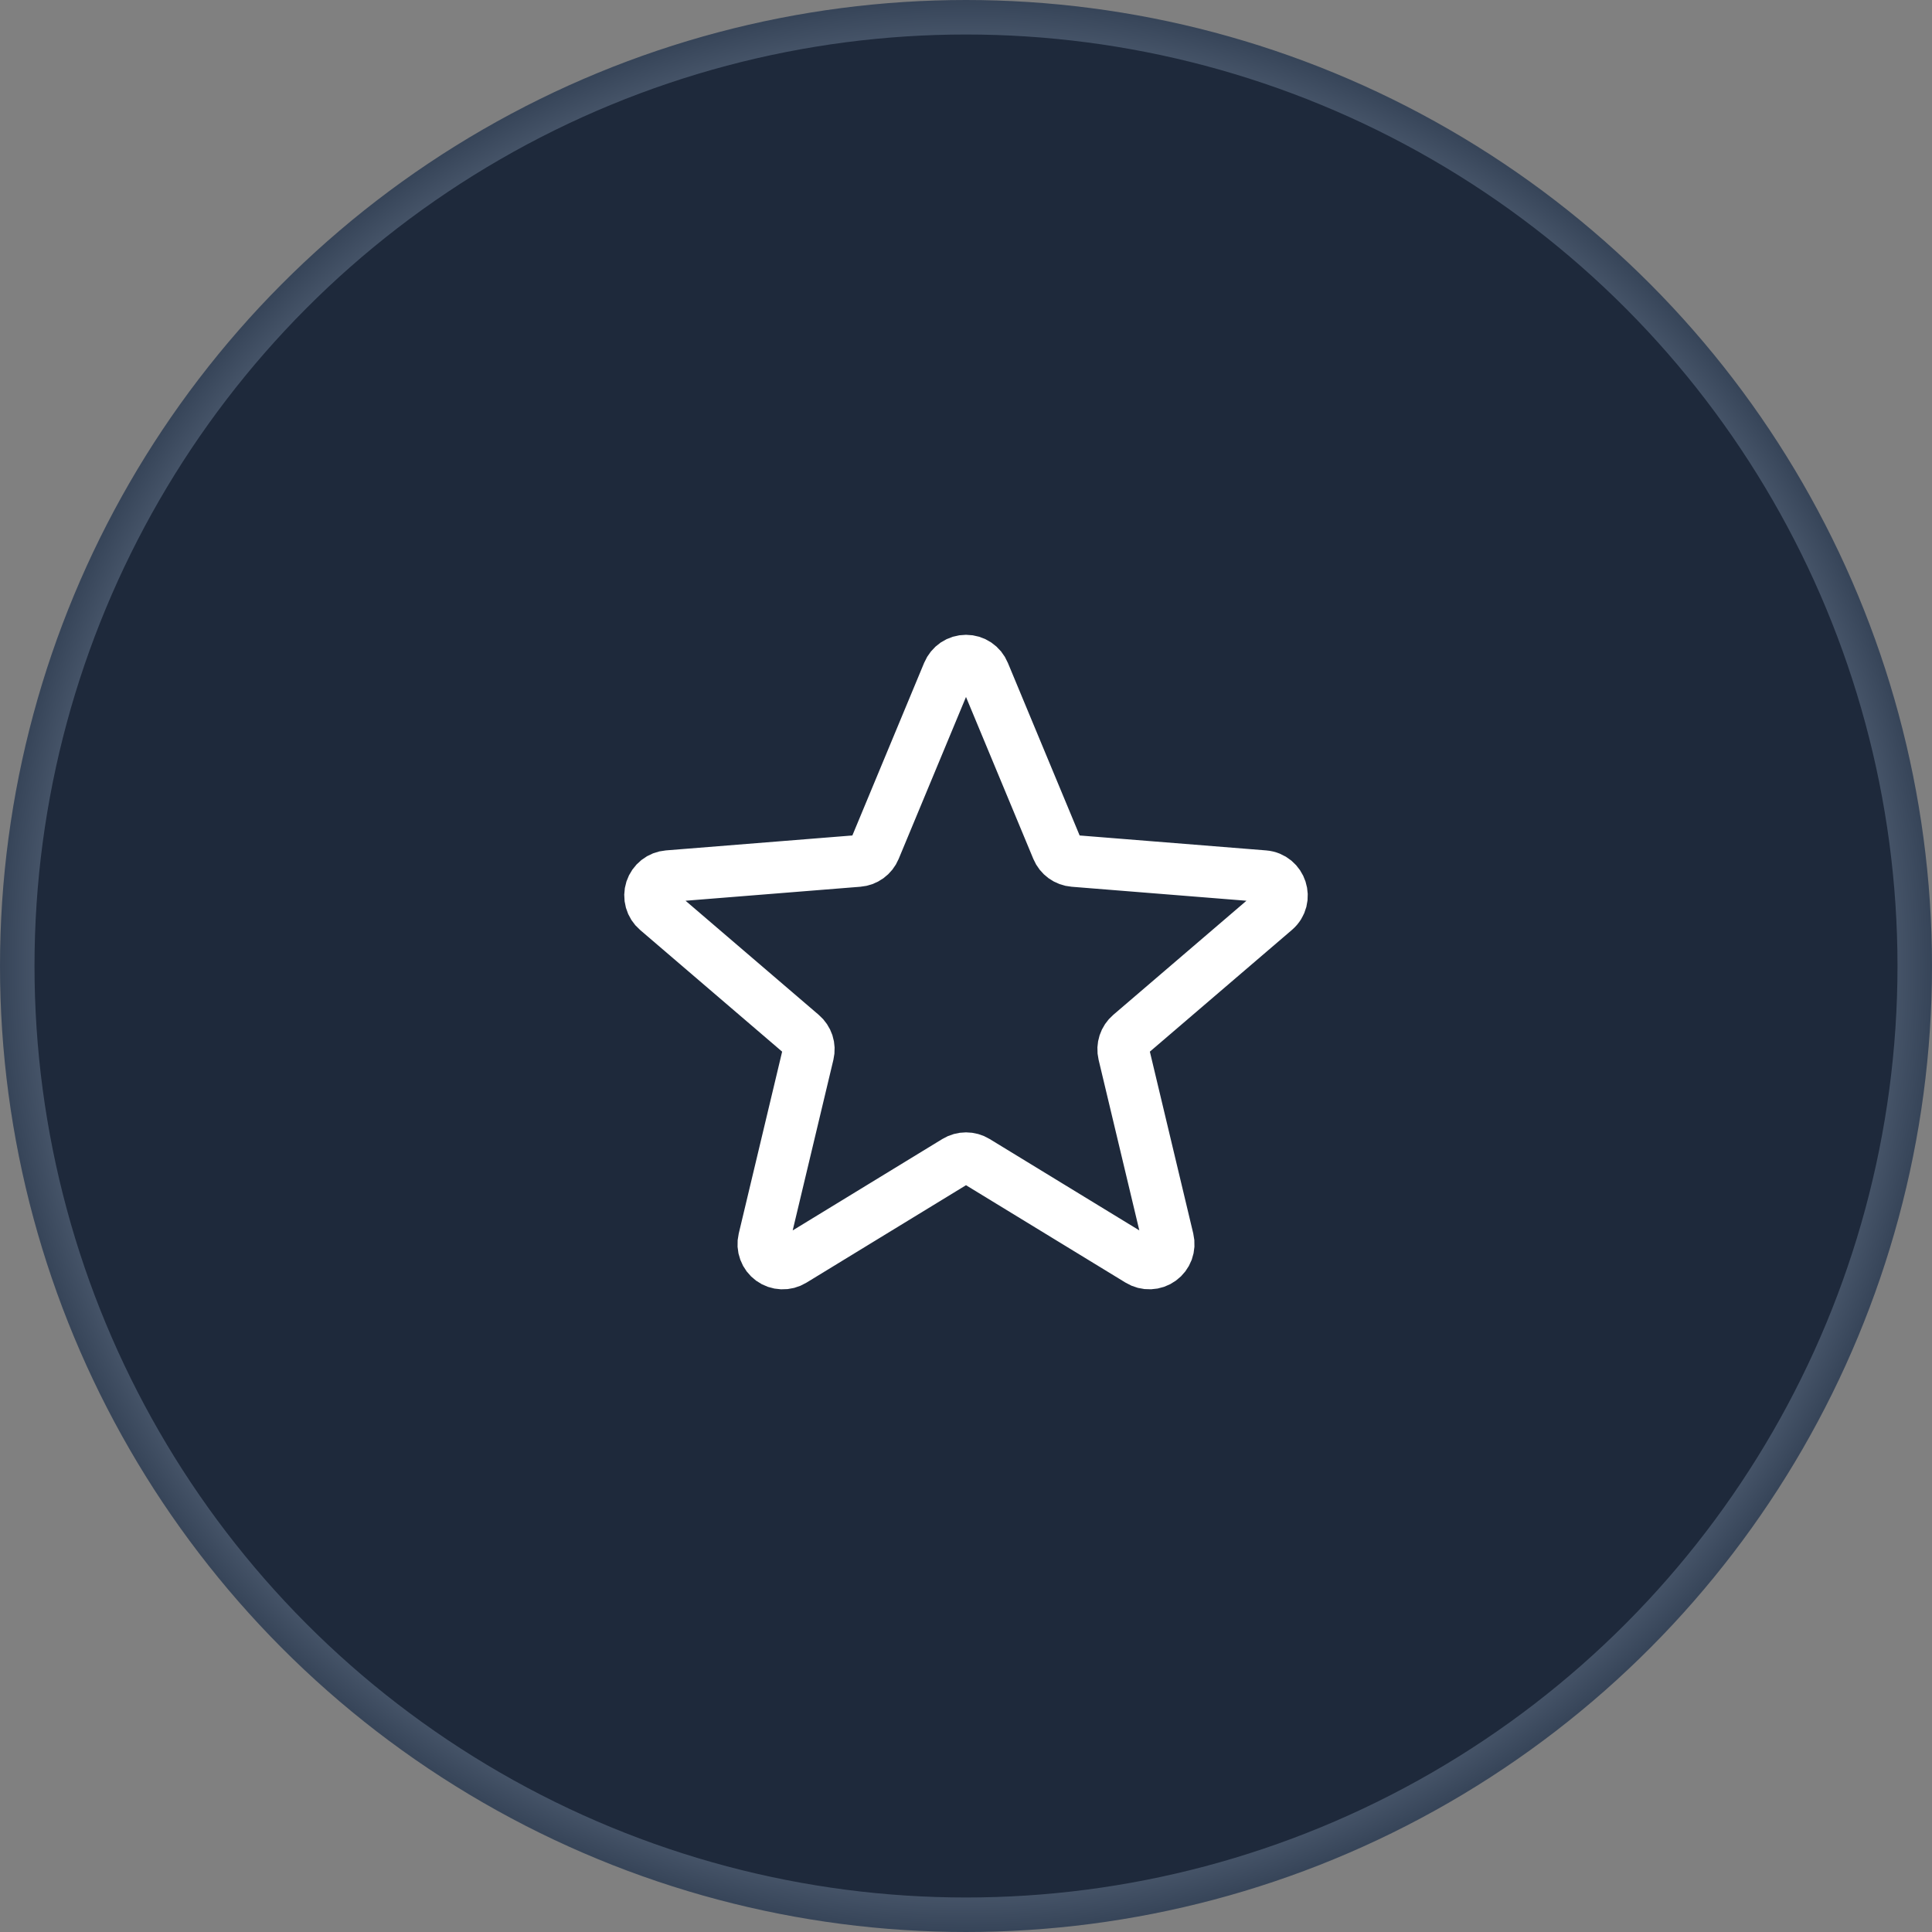
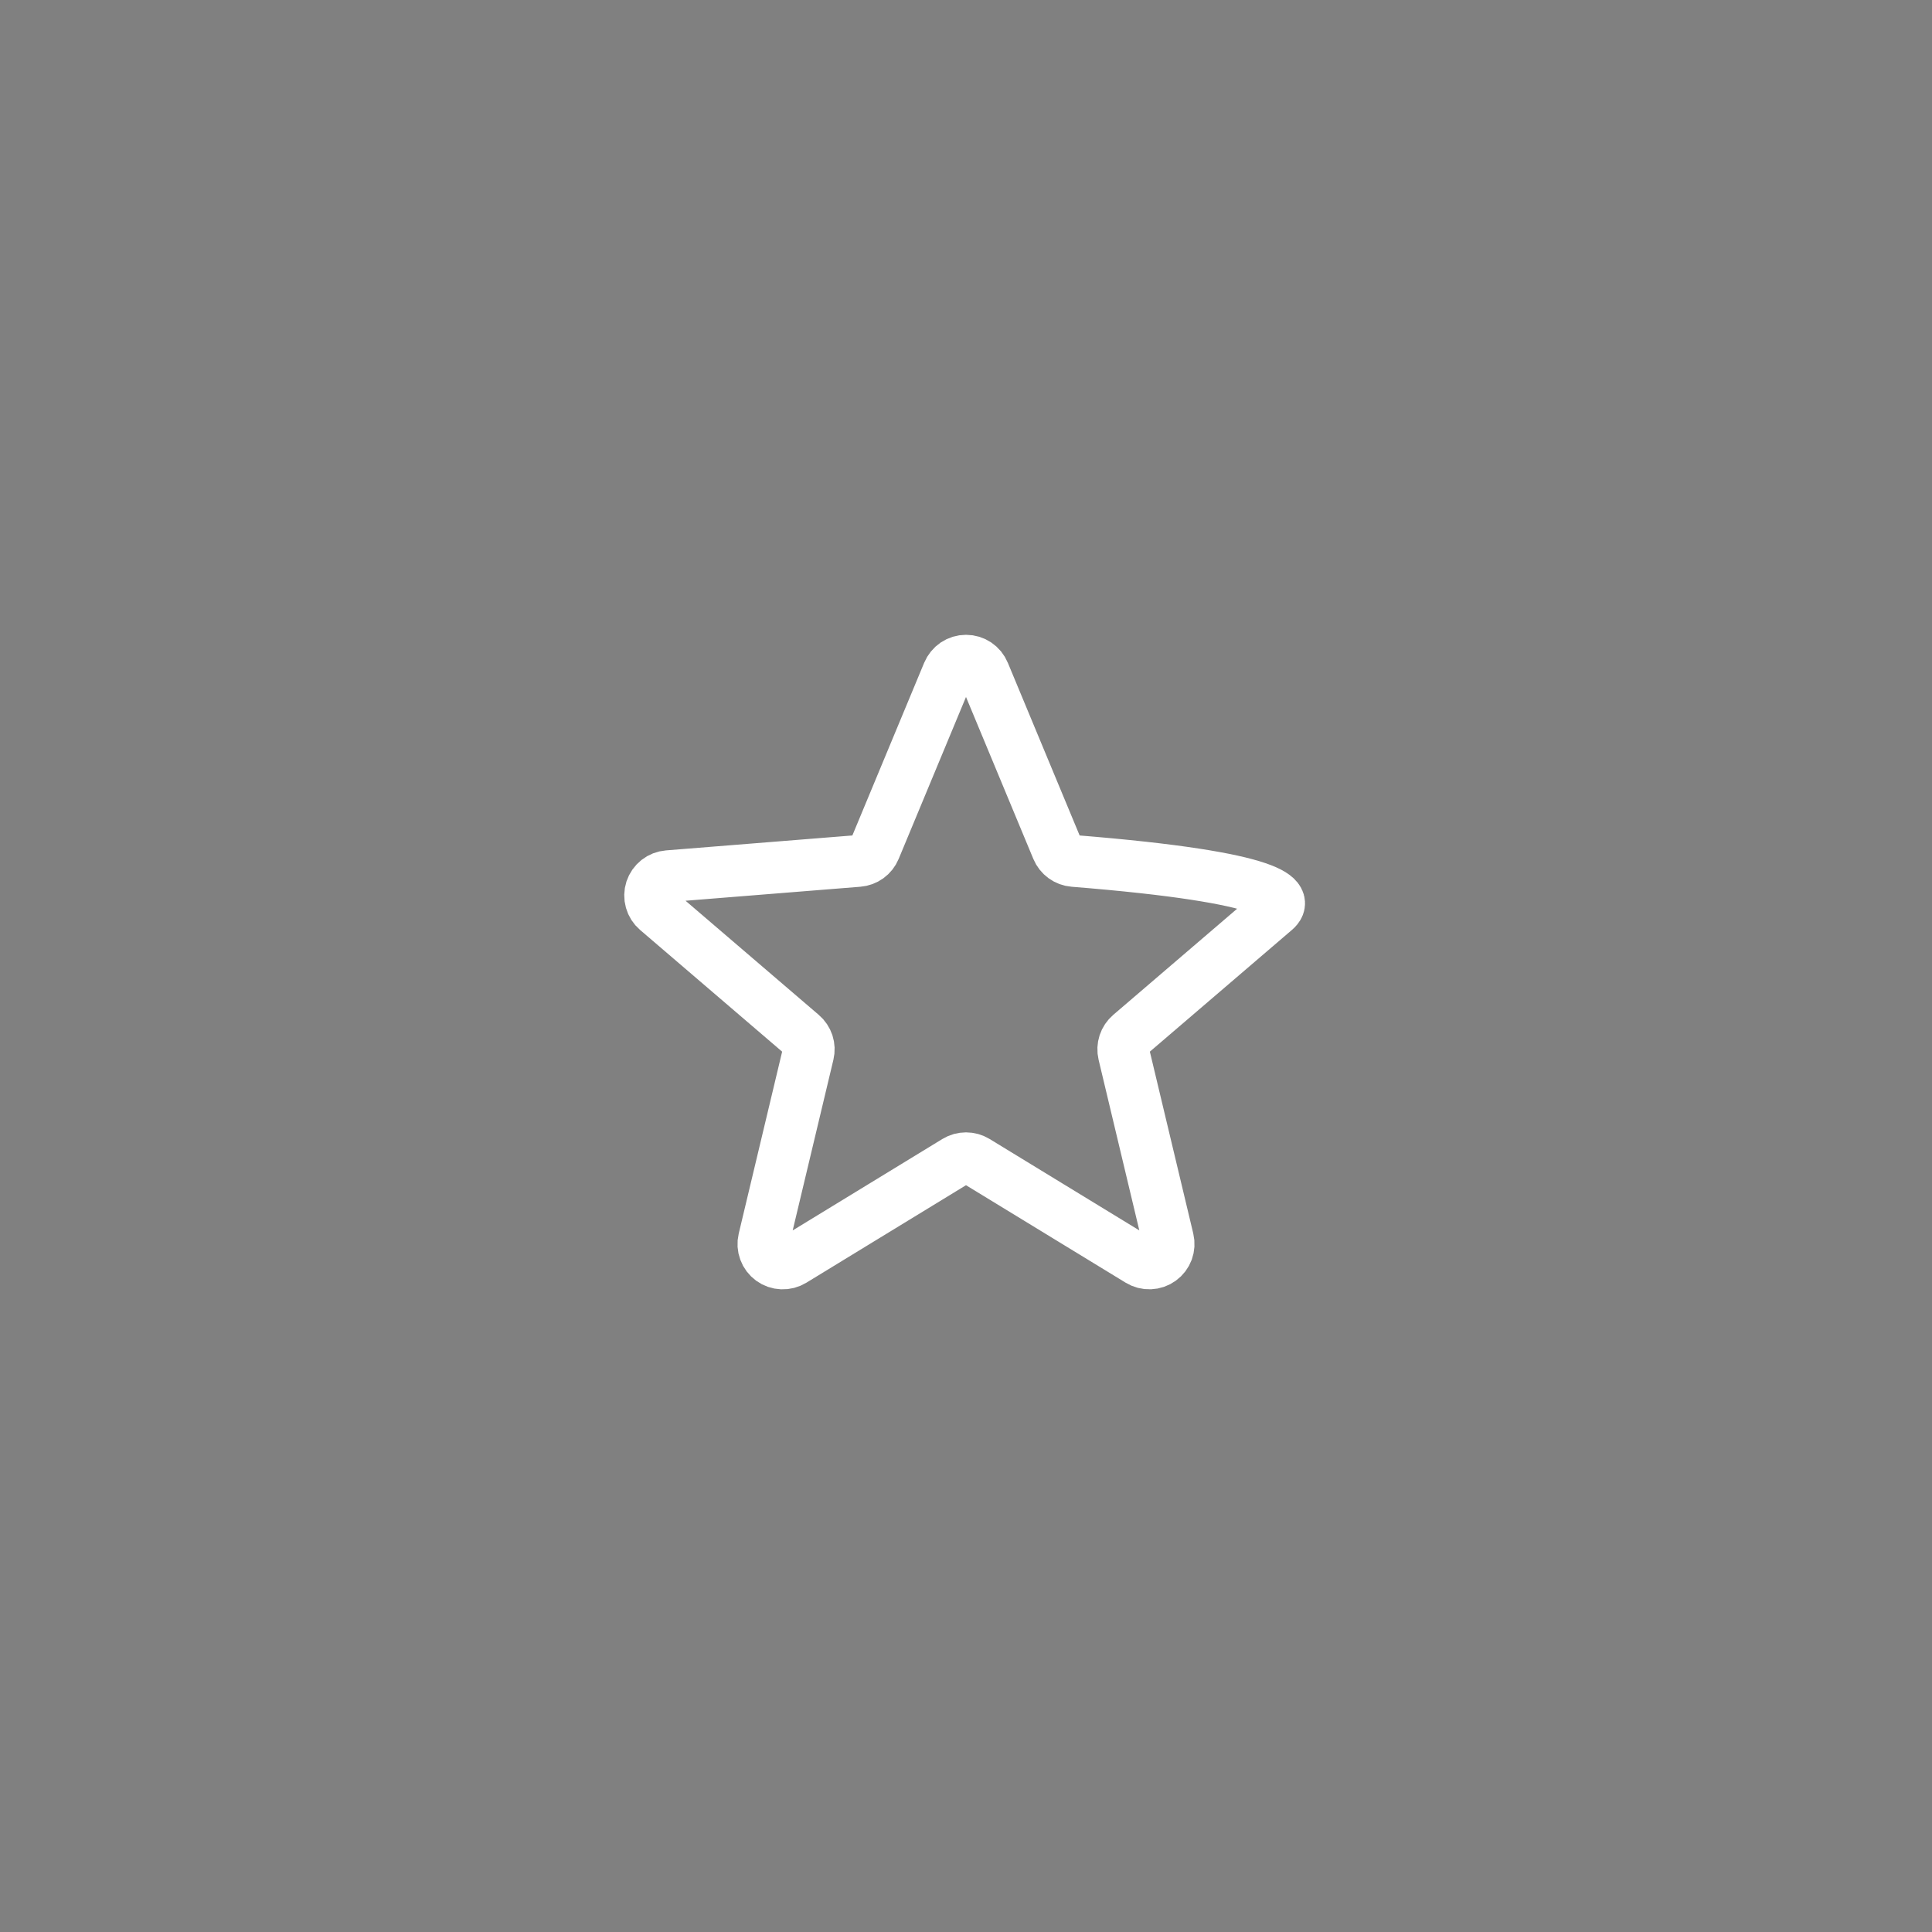
<svg xmlns="http://www.w3.org/2000/svg" width="56" height="56" viewBox="0 0 56 56" fill="none">
  <rect x="0" y="0" width="56" height="56" fill="#808080" stroke="none" />
-   <circle cx="28" cy="28" r="27.5" fill="#1E293B" stroke="url(#paint0_angular_128_74)" />
  <mask id="mask0_128_74" style="mask-type:luminance" maskUnits="userSpaceOnUse" x="0" y="0" width="56" height="56">
-     <circle cx="28" cy="28" r="27.5" fill="white" stroke="white" />
-   </mask>
+     </mask>
  <g mask="url(#mask0_128_74)">
</g>
-   <path d="M27.48 19.499C27.523 19.396 27.595 19.308 27.687 19.245C27.78 19.183 27.889 19.15 28 19.15C28.112 19.15 28.221 19.183 28.313 19.245C28.406 19.308 28.478 19.396 28.52 19.499L30.645 24.61C30.685 24.706 30.75 24.788 30.834 24.849C30.918 24.91 31.017 24.947 31.12 24.955L36.638 25.397C37.137 25.437 37.339 26.06 36.959 26.385L32.755 29.987C32.677 30.054 32.618 30.142 32.586 30.24C32.554 30.338 32.549 30.443 32.573 30.544L33.858 35.929C33.884 36.037 33.877 36.15 33.839 36.255C33.8 36.359 33.732 36.449 33.642 36.514C33.552 36.58 33.445 36.617 33.334 36.621C33.223 36.626 33.113 36.597 33.018 36.539L28.293 33.654C28.205 33.6 28.104 33.572 28 33.572C27.897 33.572 27.795 33.6 27.707 33.654L22.982 36.54C22.887 36.598 22.778 36.627 22.667 36.622C22.556 36.618 22.448 36.581 22.358 36.515C22.269 36.45 22.2 36.36 22.162 36.255C22.123 36.151 22.116 36.038 22.142 35.93L23.427 30.544C23.451 30.443 23.447 30.338 23.415 30.24C23.382 30.142 23.324 30.054 23.245 29.987L19.041 26.385C18.956 26.313 18.895 26.217 18.865 26.11C18.835 26.003 18.837 25.889 18.871 25.784C18.906 25.678 18.971 25.585 19.058 25.516C19.145 25.447 19.251 25.406 19.362 25.397L24.88 24.955C24.983 24.947 25.082 24.91 25.166 24.849C25.25 24.788 25.315 24.706 25.355 24.61L27.48 19.499Z" stroke="white" stroke-width="1.5" stroke-linecap="round" stroke-linejoin="round" />
+   <path d="M27.48 19.499C27.523 19.396 27.595 19.308 27.687 19.245C27.78 19.183 27.889 19.15 28 19.15C28.112 19.15 28.221 19.183 28.313 19.245C28.406 19.308 28.478 19.396 28.52 19.499L30.645 24.61C30.685 24.706 30.75 24.788 30.834 24.849C30.918 24.91 31.017 24.947 31.12 24.955C37.137 25.437 37.339 26.06 36.959 26.385L32.755 29.987C32.677 30.054 32.618 30.142 32.586 30.24C32.554 30.338 32.549 30.443 32.573 30.544L33.858 35.929C33.884 36.037 33.877 36.15 33.839 36.255C33.8 36.359 33.732 36.449 33.642 36.514C33.552 36.58 33.445 36.617 33.334 36.621C33.223 36.626 33.113 36.597 33.018 36.539L28.293 33.654C28.205 33.6 28.104 33.572 28 33.572C27.897 33.572 27.795 33.6 27.707 33.654L22.982 36.54C22.887 36.598 22.778 36.627 22.667 36.622C22.556 36.618 22.448 36.581 22.358 36.515C22.269 36.45 22.2 36.36 22.162 36.255C22.123 36.151 22.116 36.038 22.142 35.93L23.427 30.544C23.451 30.443 23.447 30.338 23.415 30.24C23.382 30.142 23.324 30.054 23.245 29.987L19.041 26.385C18.956 26.313 18.895 26.217 18.865 26.11C18.835 26.003 18.837 25.889 18.871 25.784C18.906 25.678 18.971 25.585 19.058 25.516C19.145 25.447 19.251 25.406 19.362 25.397L24.88 24.955C24.983 24.947 25.082 24.91 25.166 24.849C25.25 24.788 25.315 24.706 25.355 24.61L27.48 19.499Z" stroke="white" stroke-width="1.5" stroke-linecap="round" stroke-linejoin="round" />
  <defs>
    <radialGradient id="paint0_angular_128_74" cx="0" cy="0" r="1" gradientUnits="userSpaceOnUse" gradientTransform="translate(28 28) scale(28)">
      <stop offset="0.472" stop-color="#334155" />
      <stop offset="0.764" stop-color="#94A3B8" />
      <stop offset="1" stop-color="#334155" />
    </radialGradient>
  </defs>
</svg>